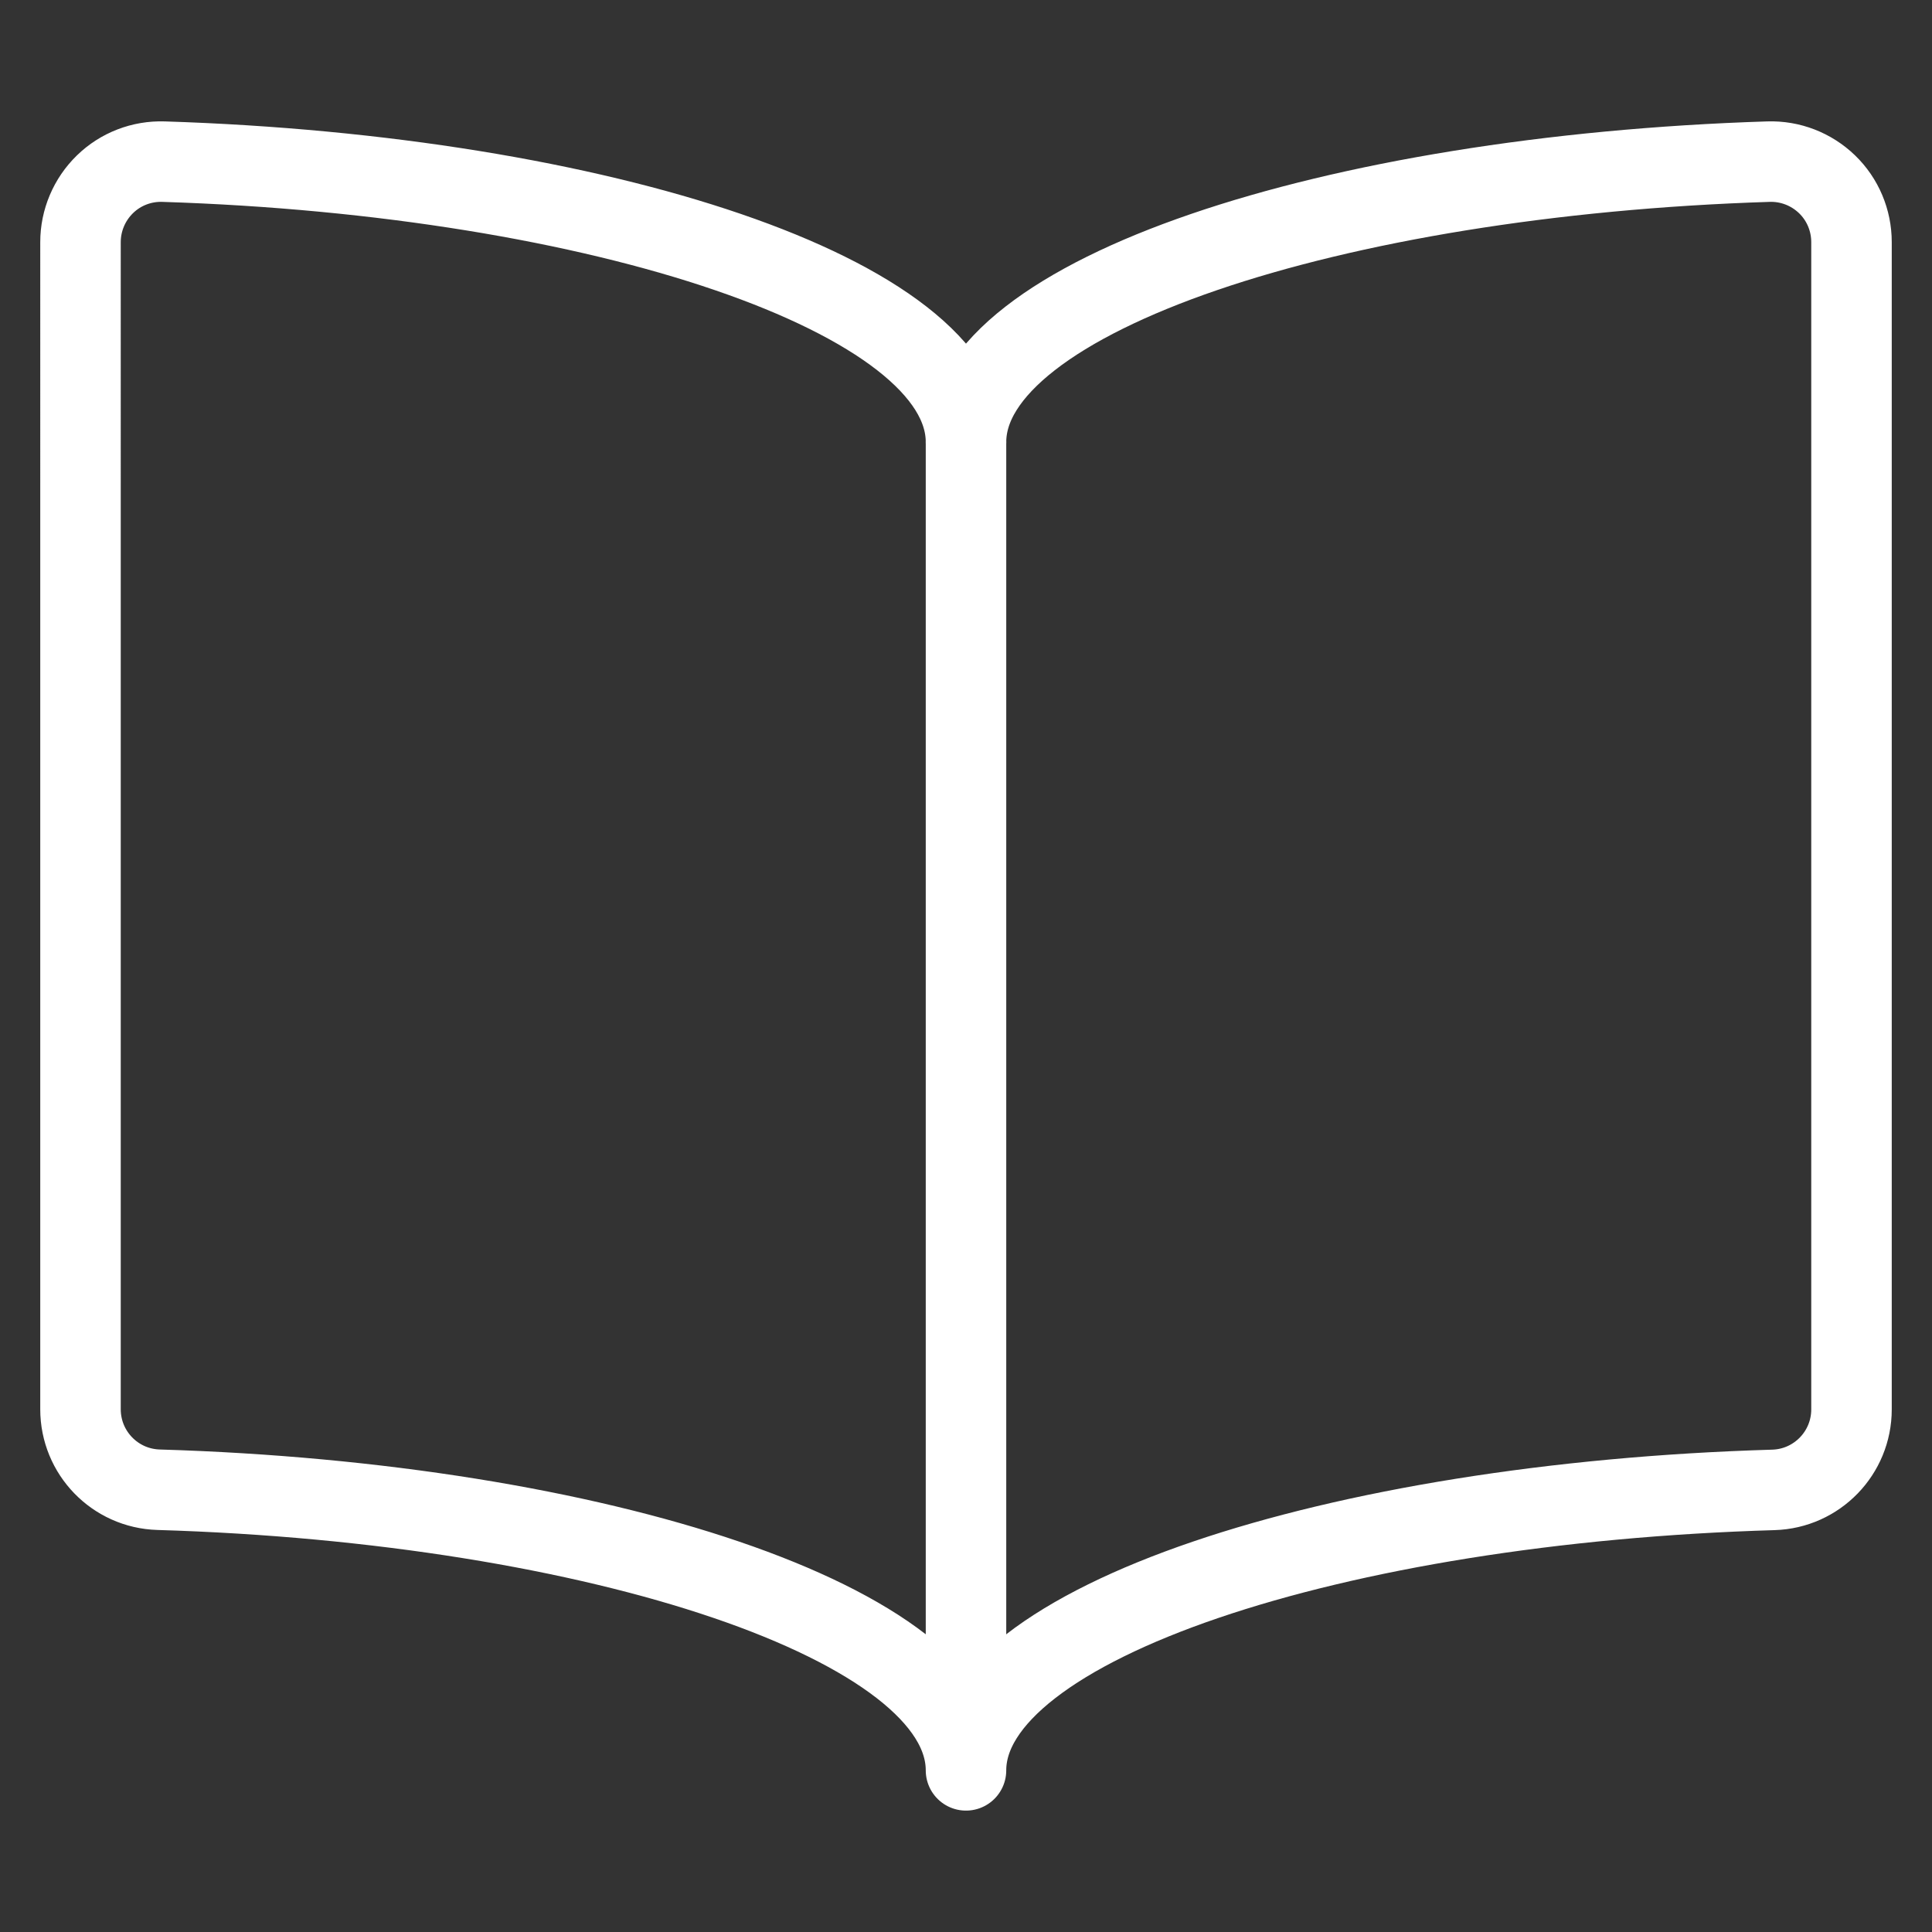
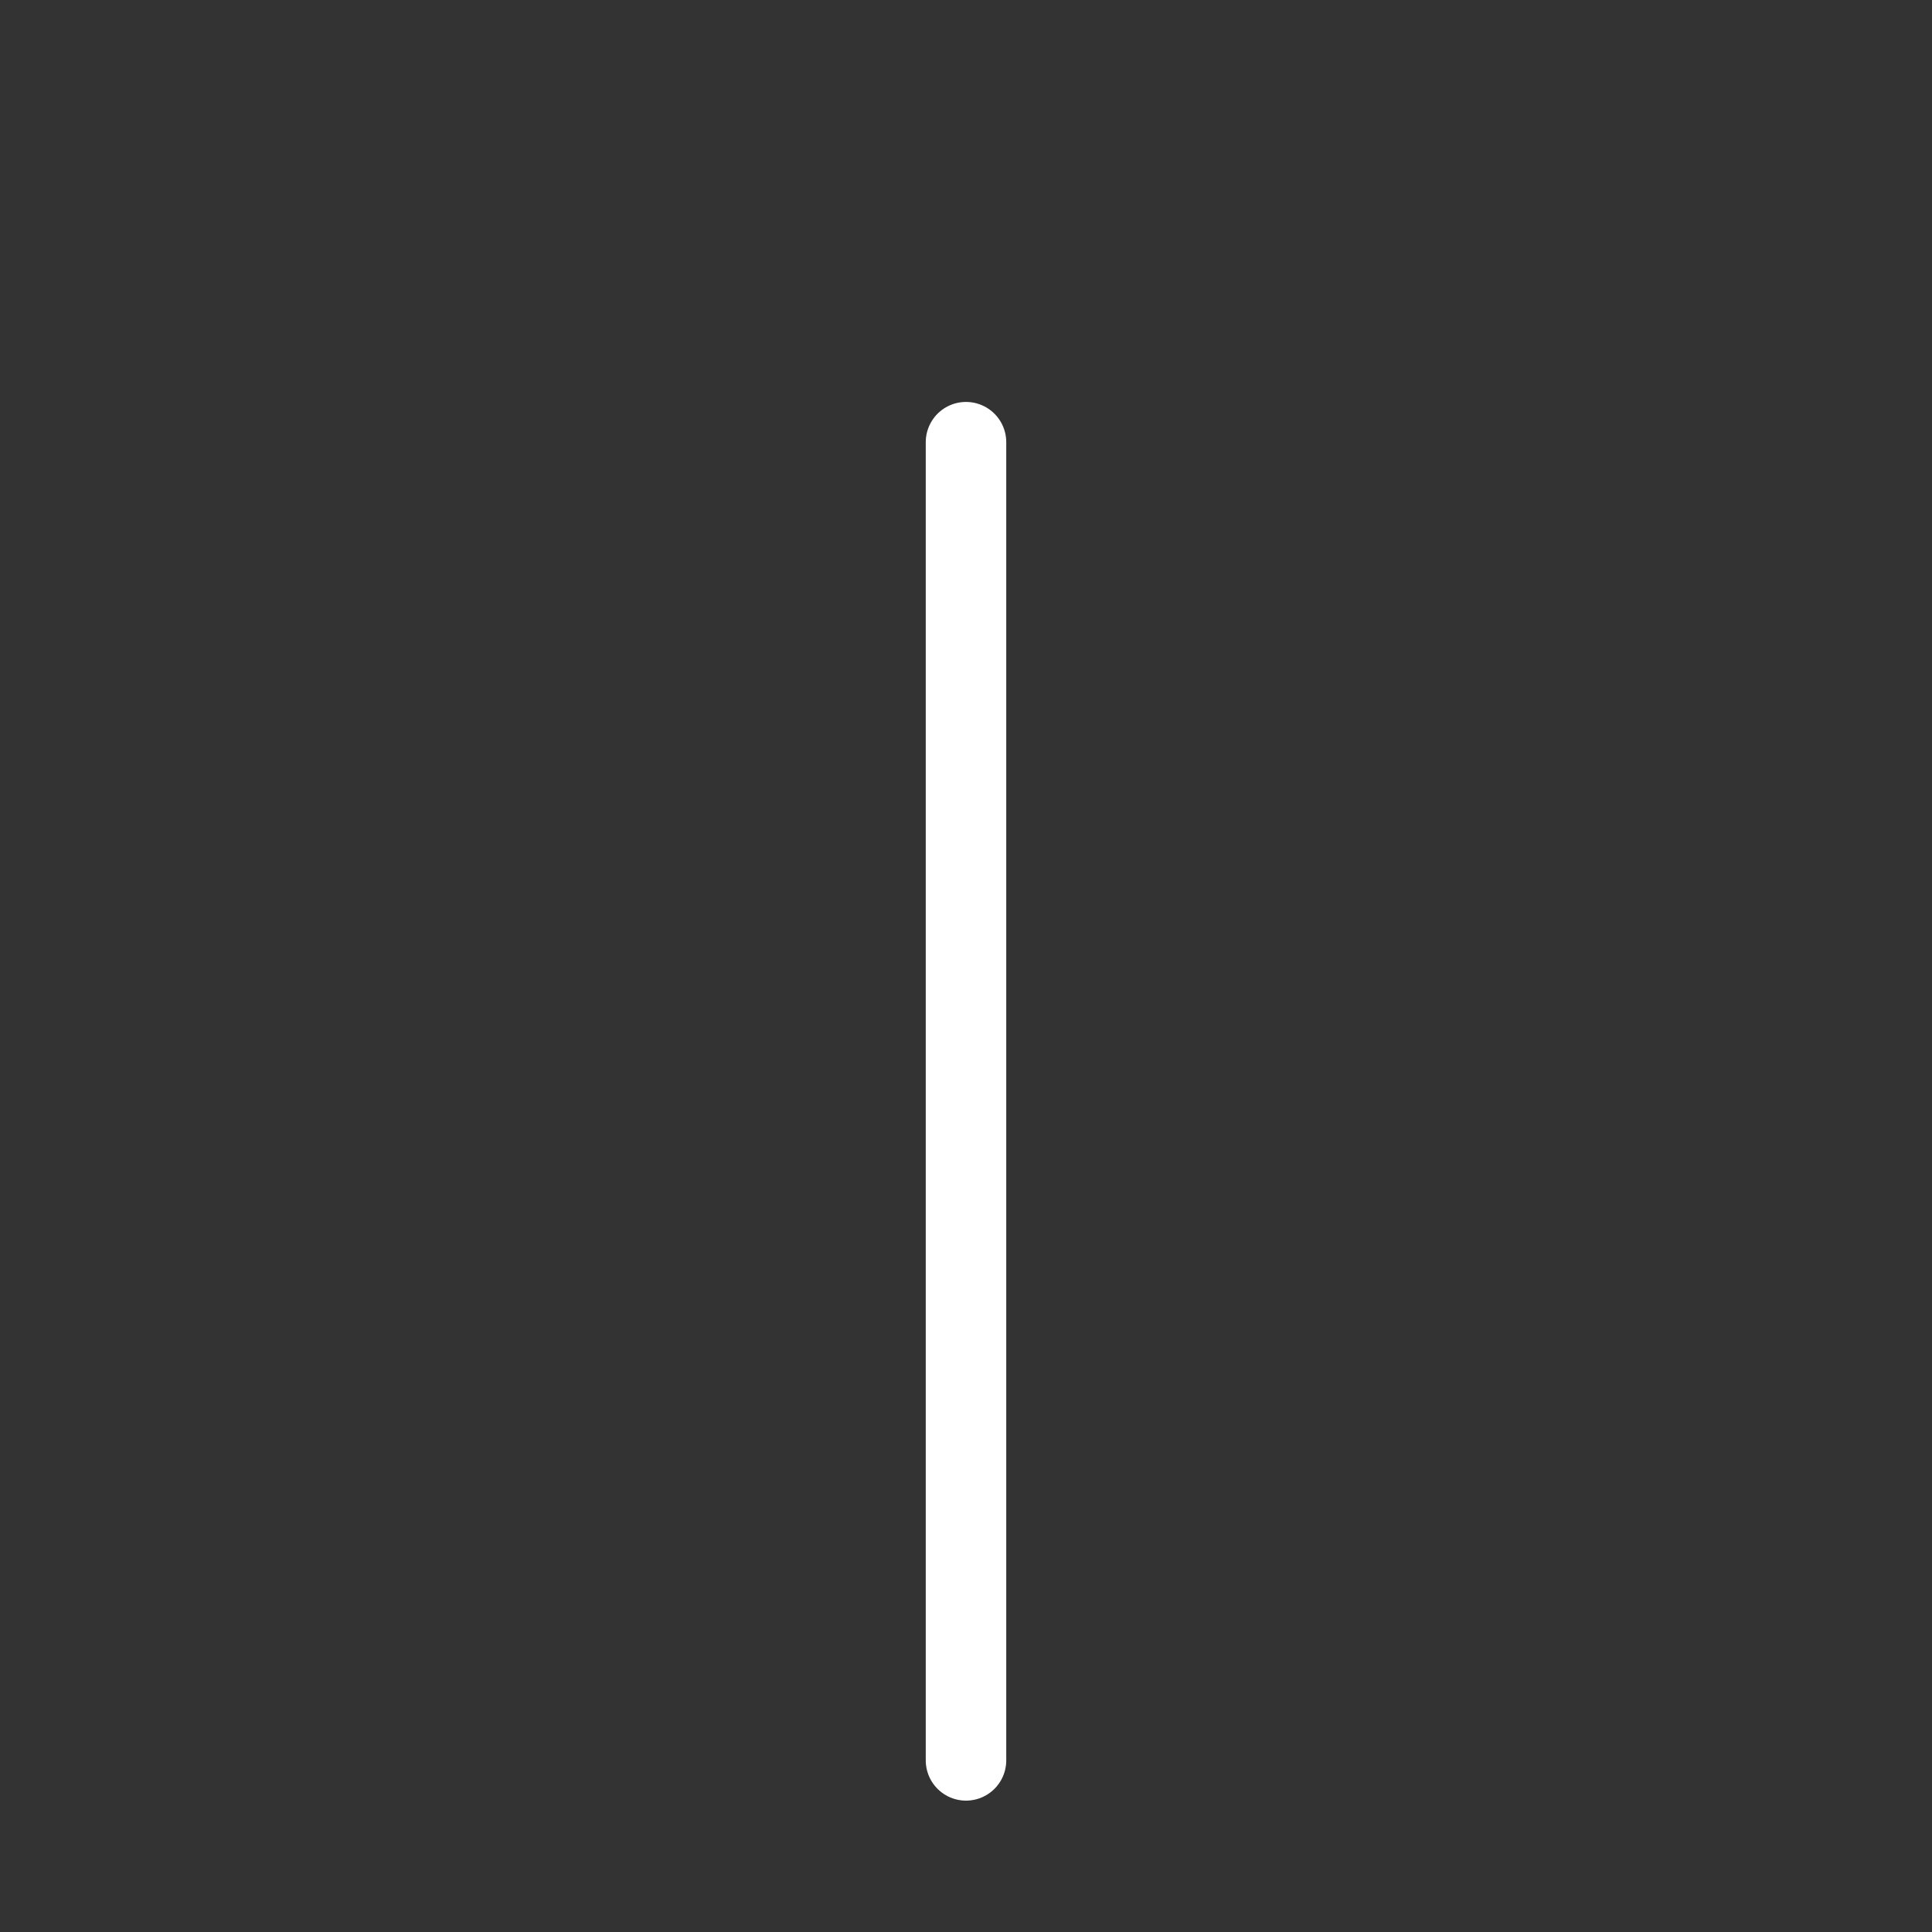
<svg xmlns="http://www.w3.org/2000/svg" id="Layer_1" viewBox="0 0 24 24">
  <rect x="0" y="0" width="24" height="24" fill="#333333" stroke="none" />
  <defs>
    <style>.cls-1{fill:none;stroke:#fff;stroke-linecap:round;stroke-linejoin:round;}</style>
  </defs>
  <g id="Content_Books_book-open">
    <g id="Group_56">
      <g id="book-open">
-         <path id="Shape_362" class="cls-1" d="M12,5.492c0-1.819,4.556-3.313,9.968-3.484,.271-.009,.533,.093,.728,.281s.304,.448,.304,.719v14.5c0,.541-.43,.984-.97,1-5.439,.16-10.03,1.658-10.03,3.484,0-1.826-4.591-3.324-10.03-3.486-.541-.016-.97-.459-.97-1V3.008c-0-.271,.11-.53,.304-.719s.457-.29,.728-.281c5.411,.171,9.968,1.665,9.968,3.484Z" />
        <path id="Shape_363" class="cls-1" d="M12,5.493V21.868" />
      </g>
    </g>
  </g>
</svg>